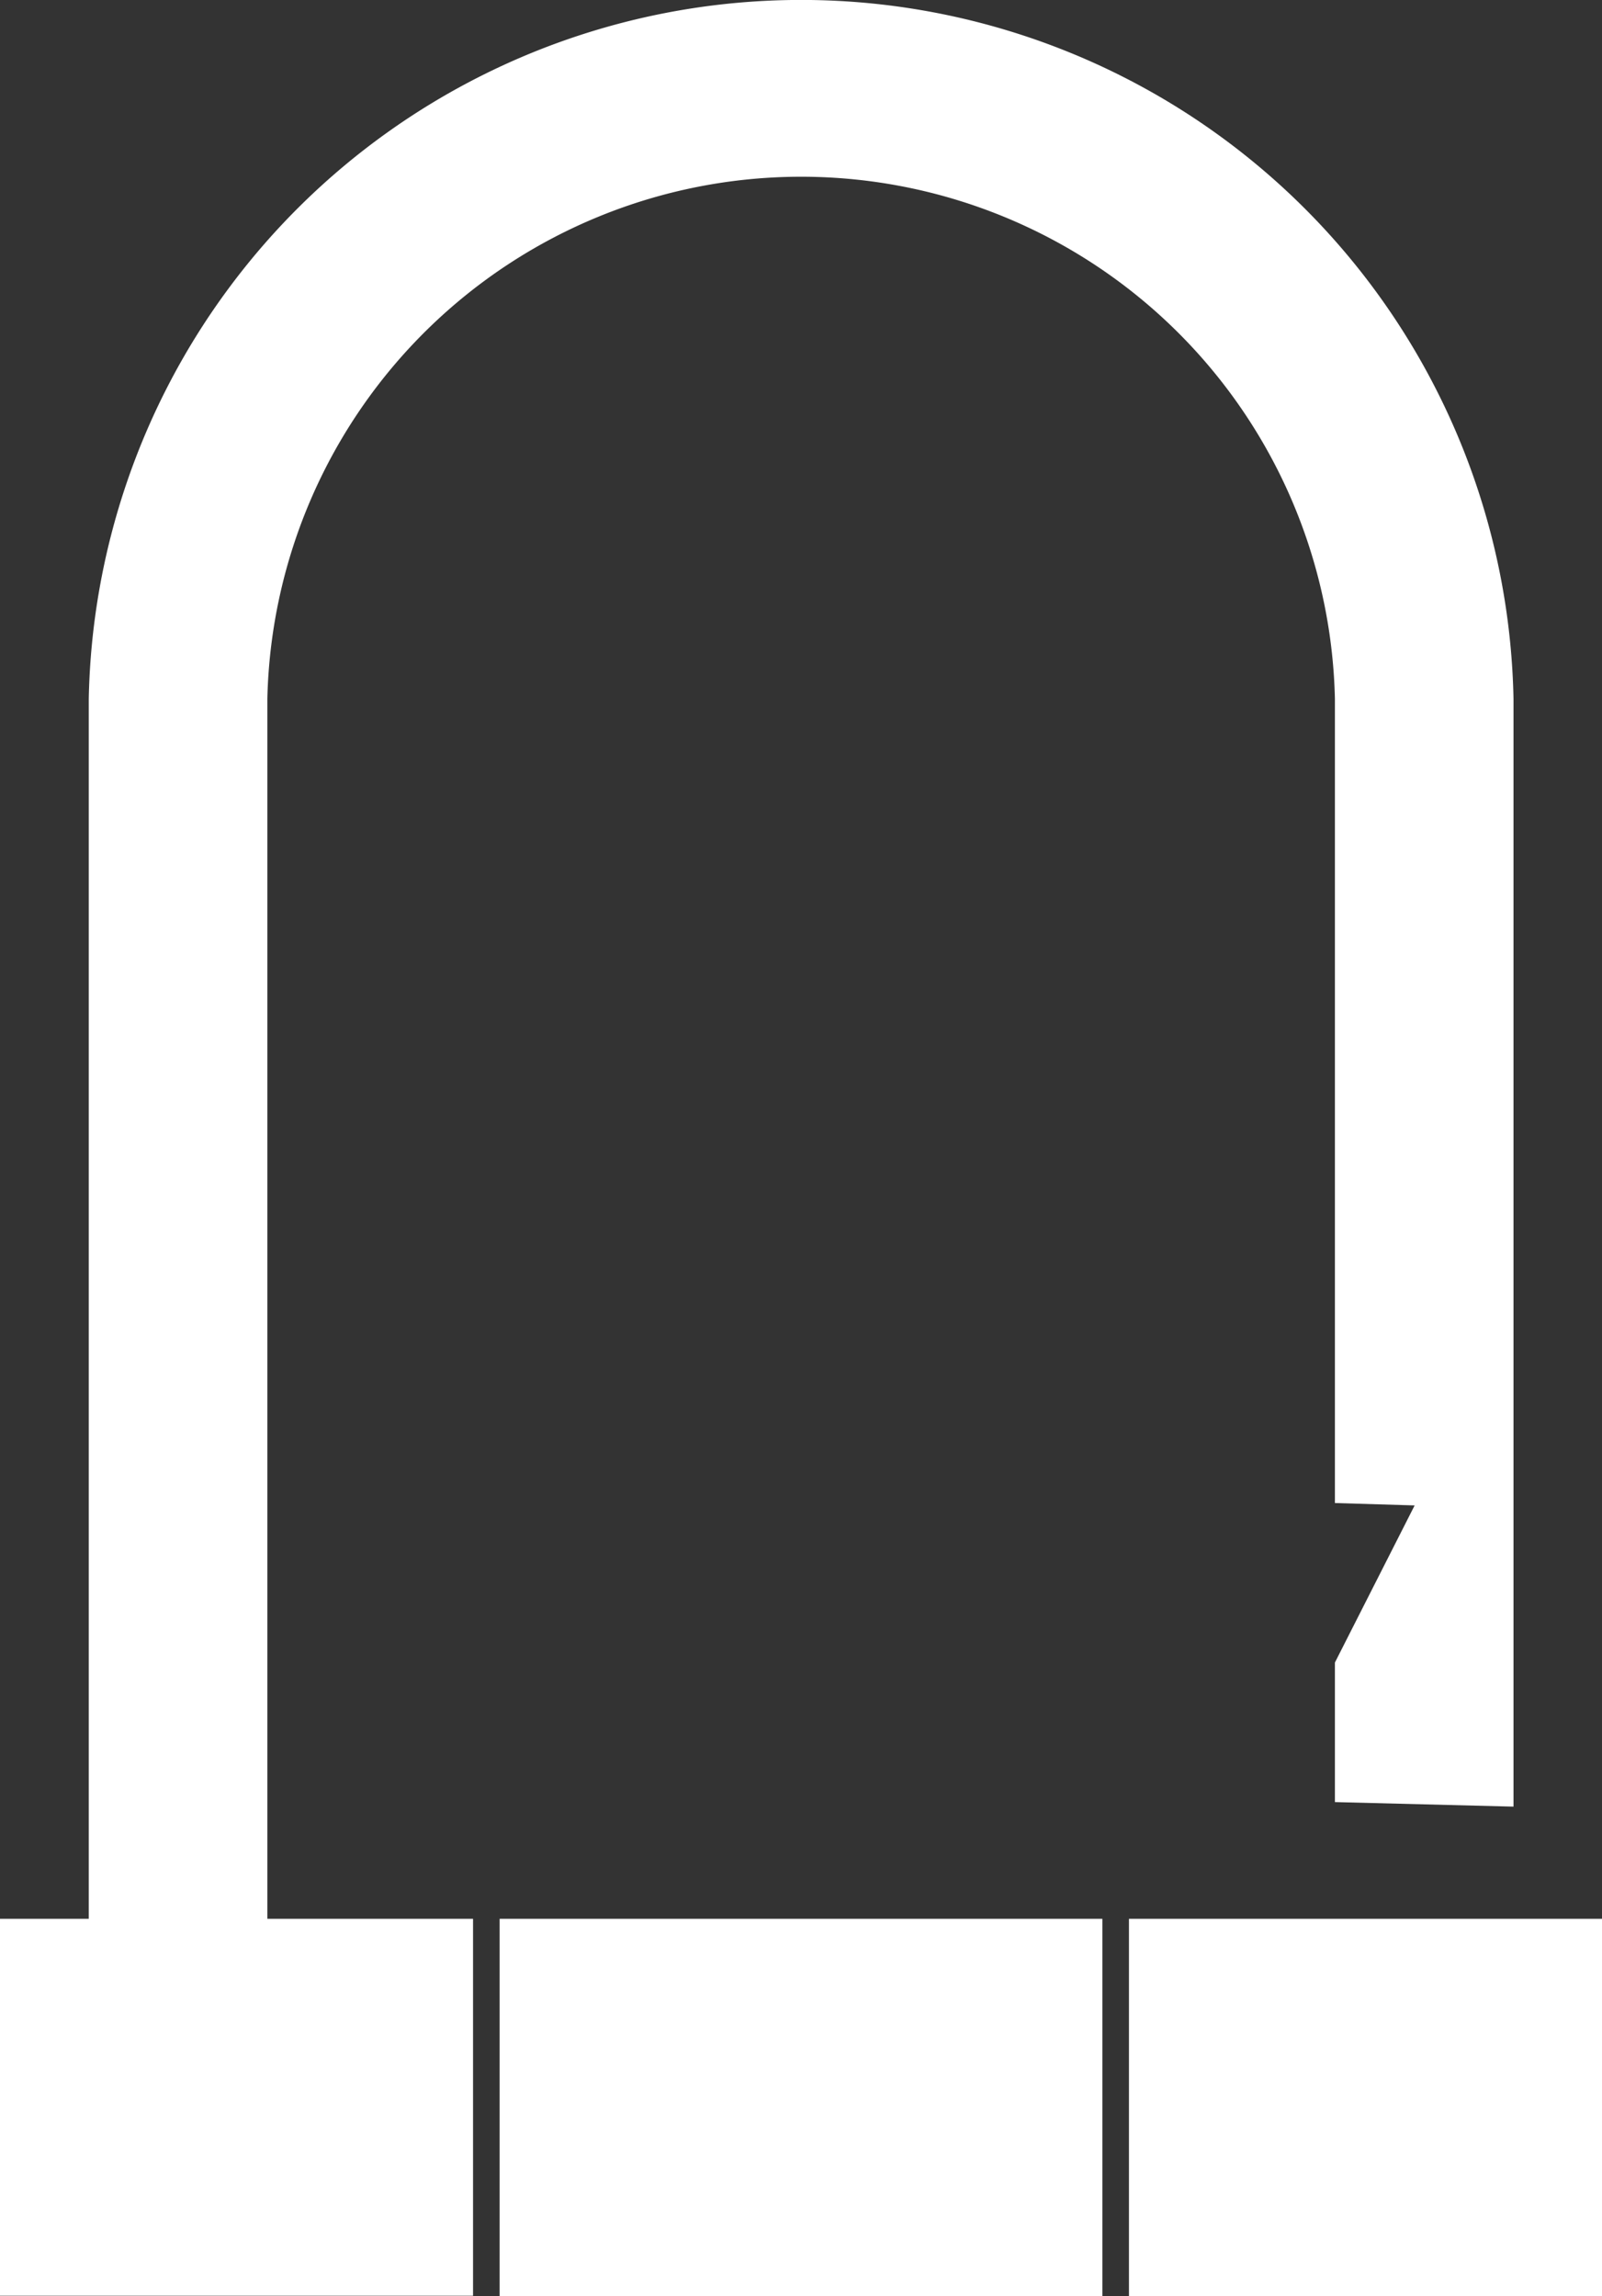
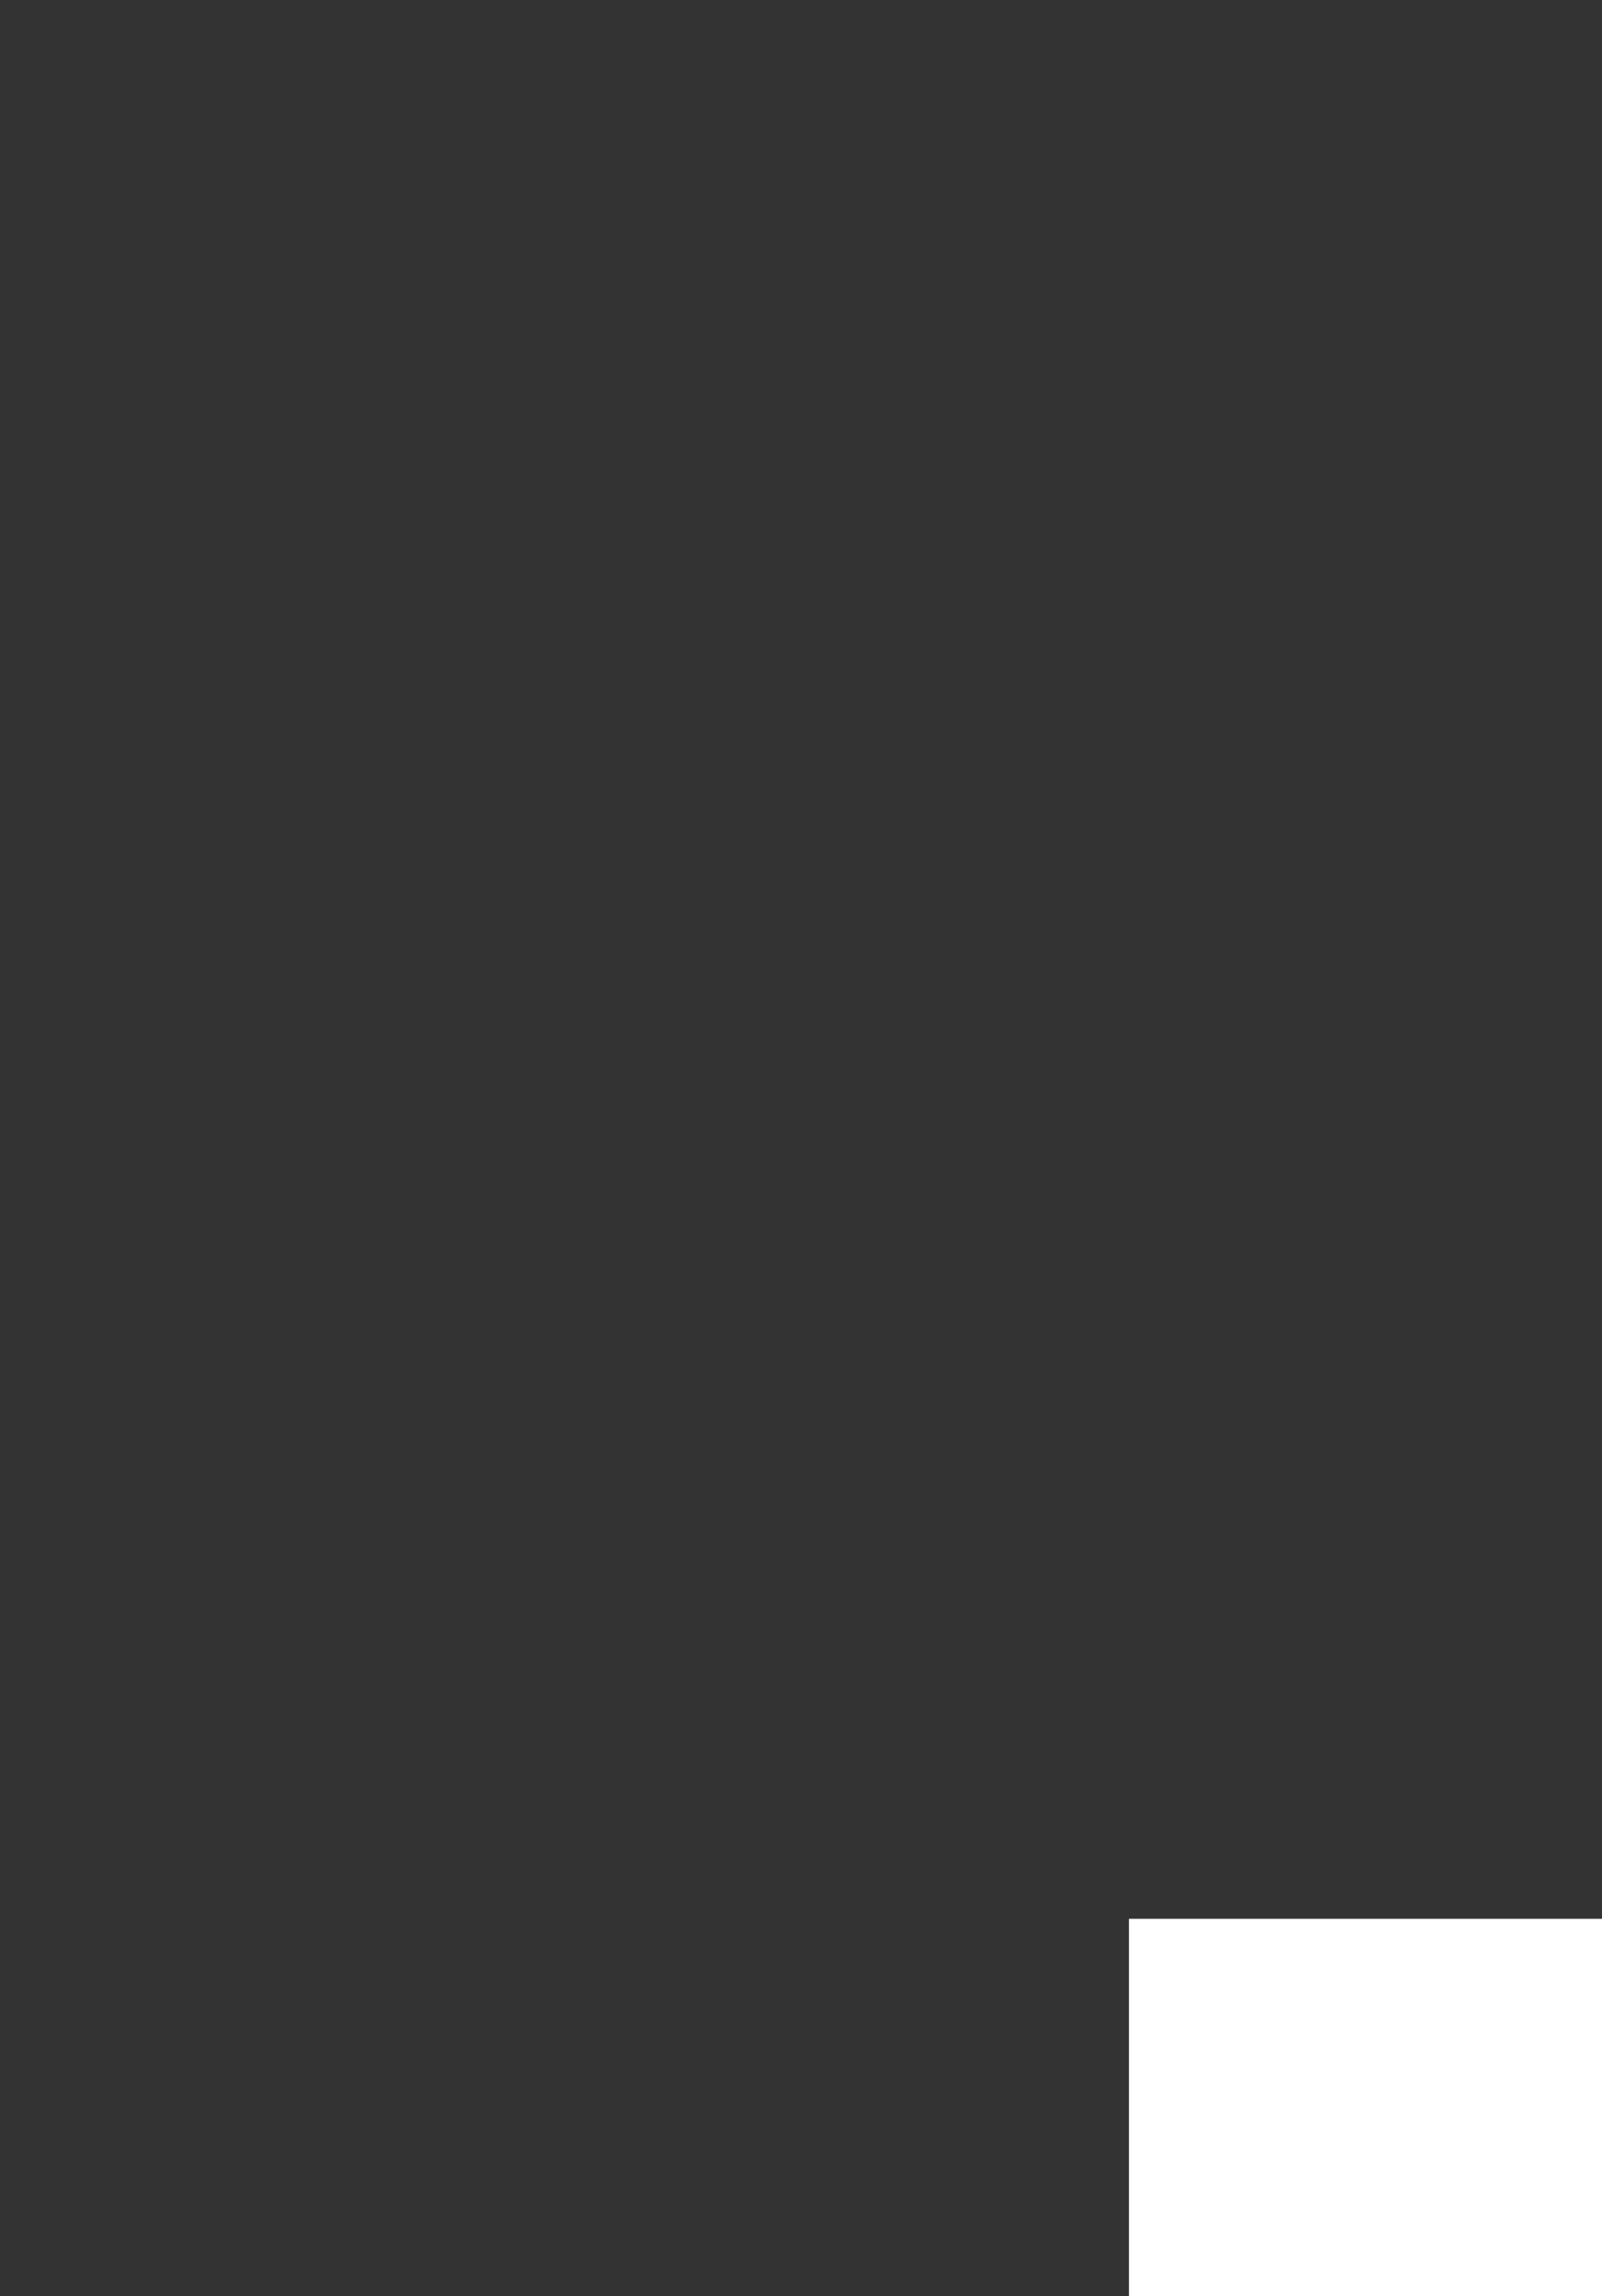
<svg xmlns="http://www.w3.org/2000/svg" id="Layer_1" data-name="Layer 1" viewBox="0 0 60.28 86.37">
  <rect x="0" y="0" width="60.28" height="86.37" fill="#333333" stroke="none" />
  <defs>
    <style>.cls-1{fill:#fff;}</style>
  </defs>
  <title>lock</title>
-   <path class="cls-1" d="M17.8,72.69H10.06V26.8a20.09,20.09,0,0,1,40.17,0V57.05l3,.09-3,5.91V68.3l6.72.17V26.8a26.81,26.81,0,0,0-53.61,0V72.69H0V86.87H17.8Z" transform="translate(0 -0.51)" />
  <rect class="cls-1" x="42.48" y="72.18" width="17.8" height="14.19" />
-   <rect class="cls-1" x="18.8" y="72.18" width="22.68" height="14.19" />
</svg>